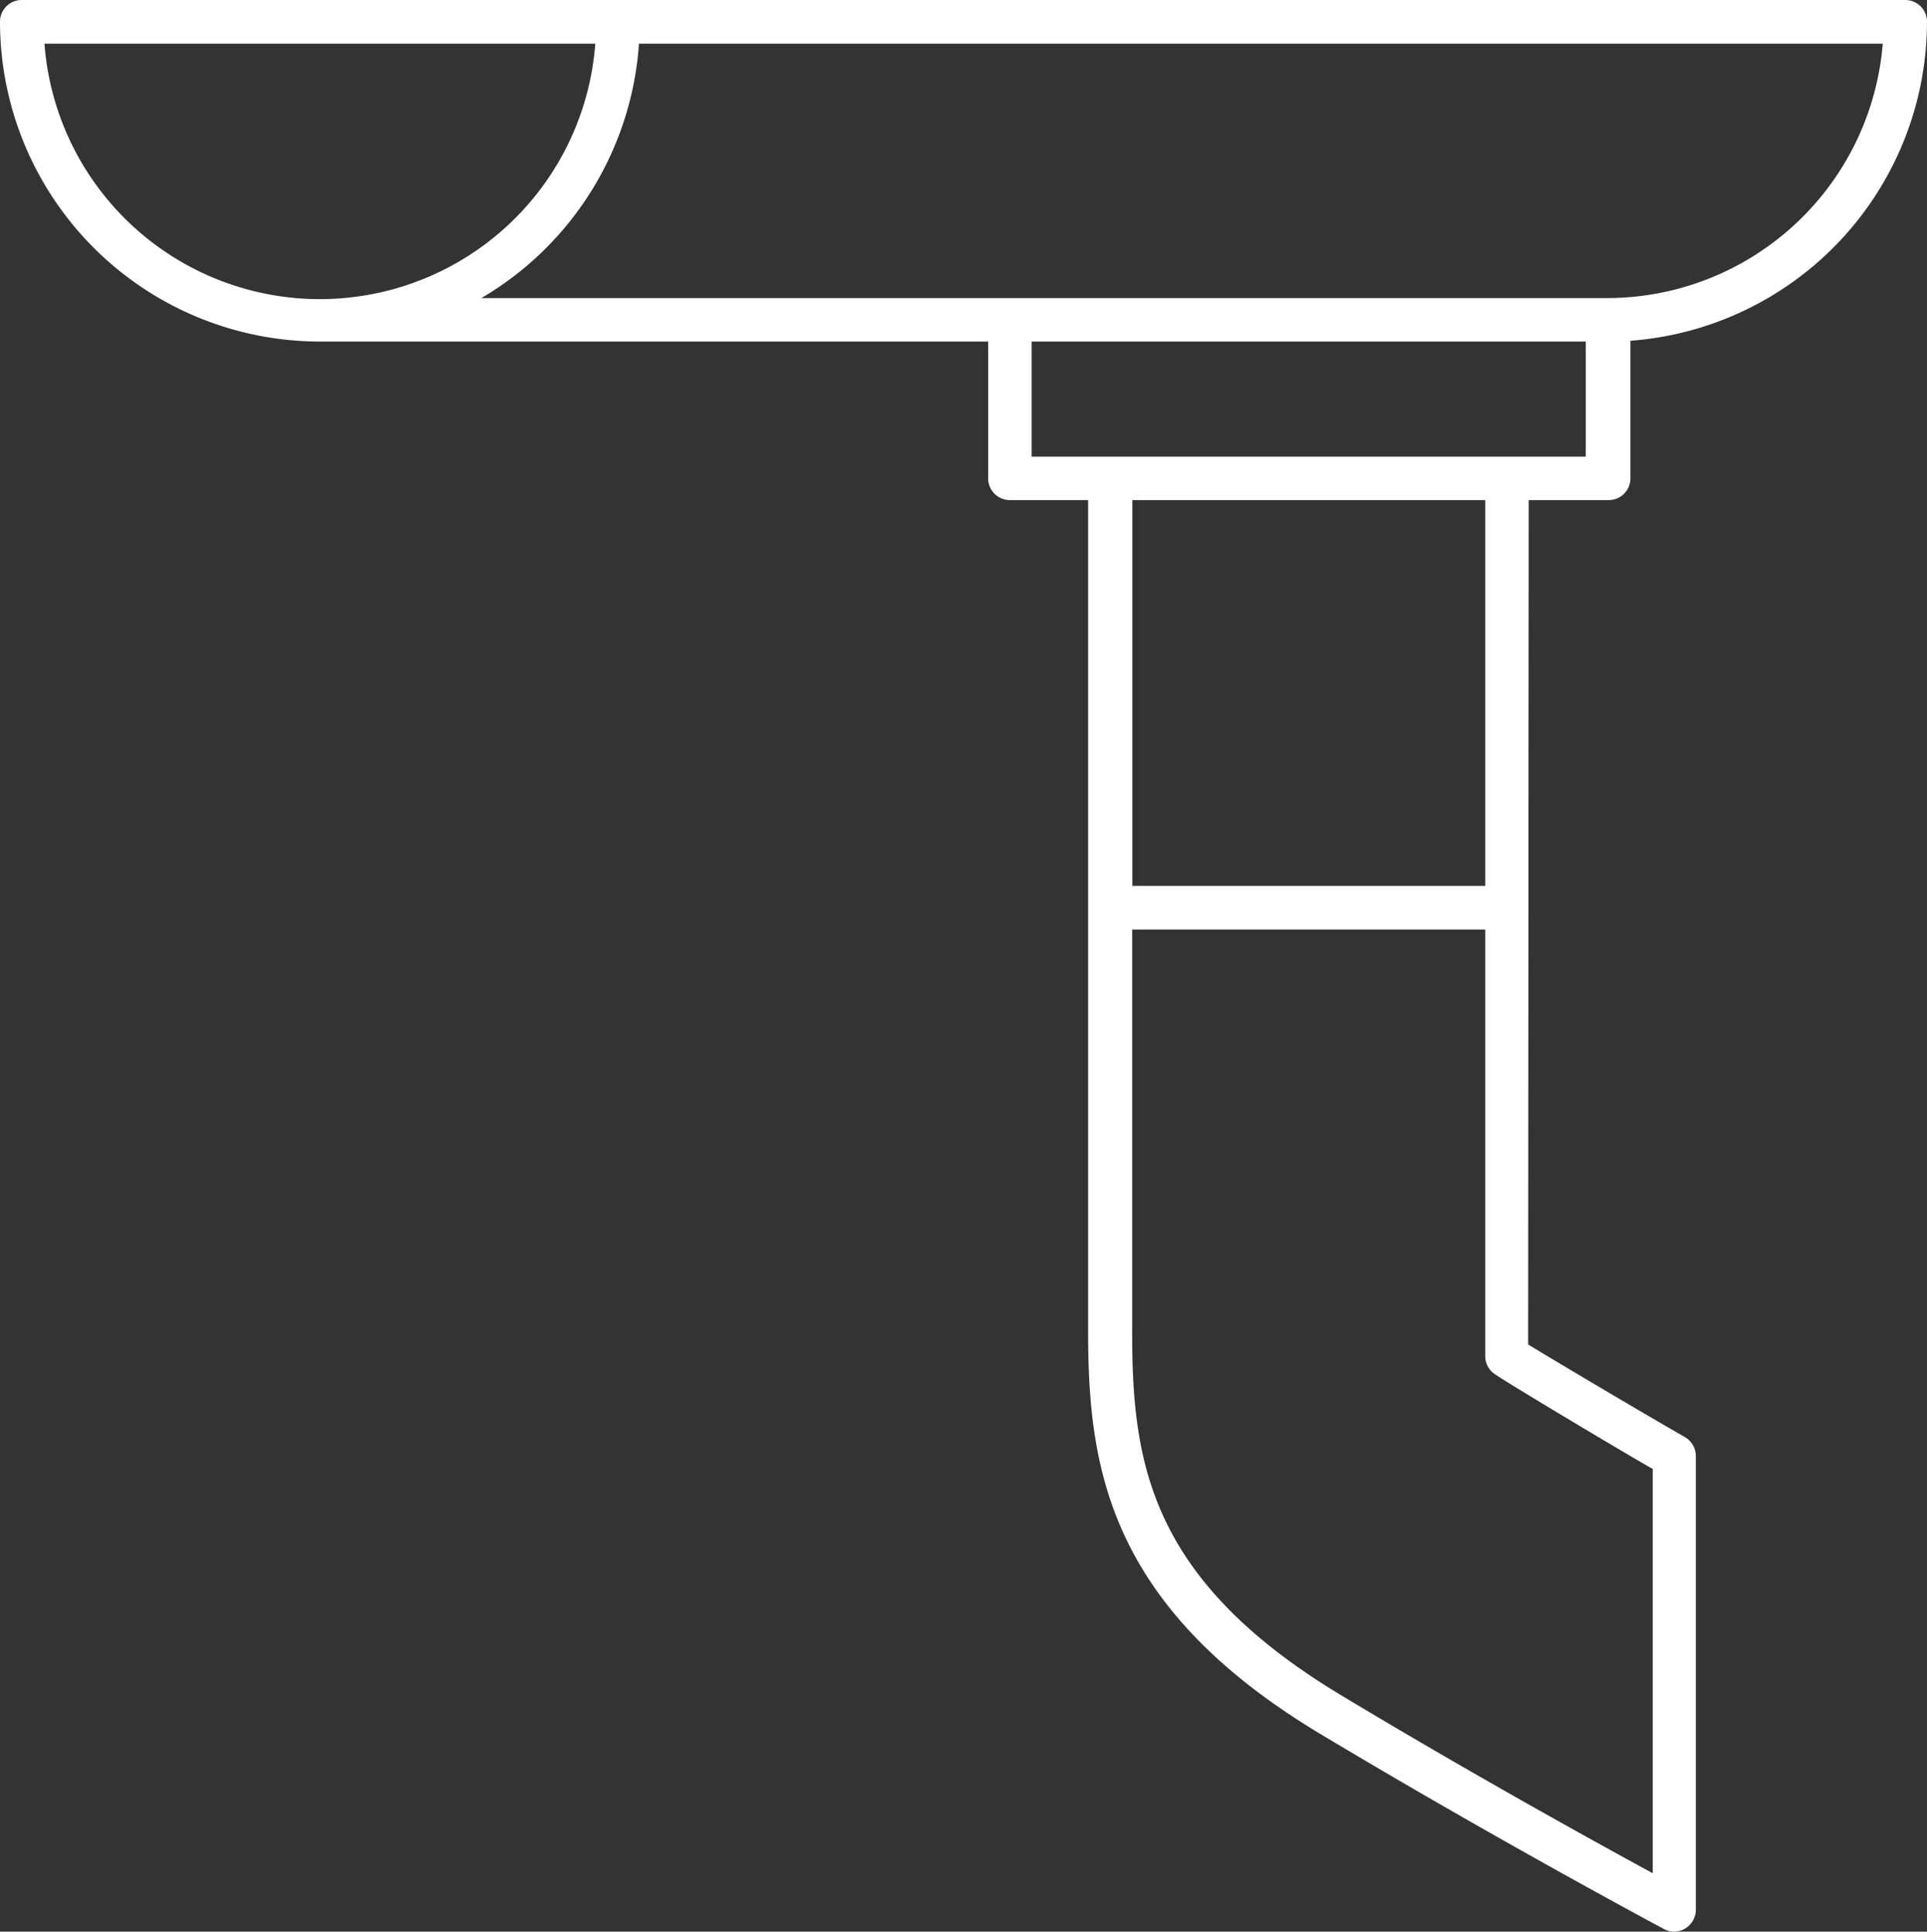
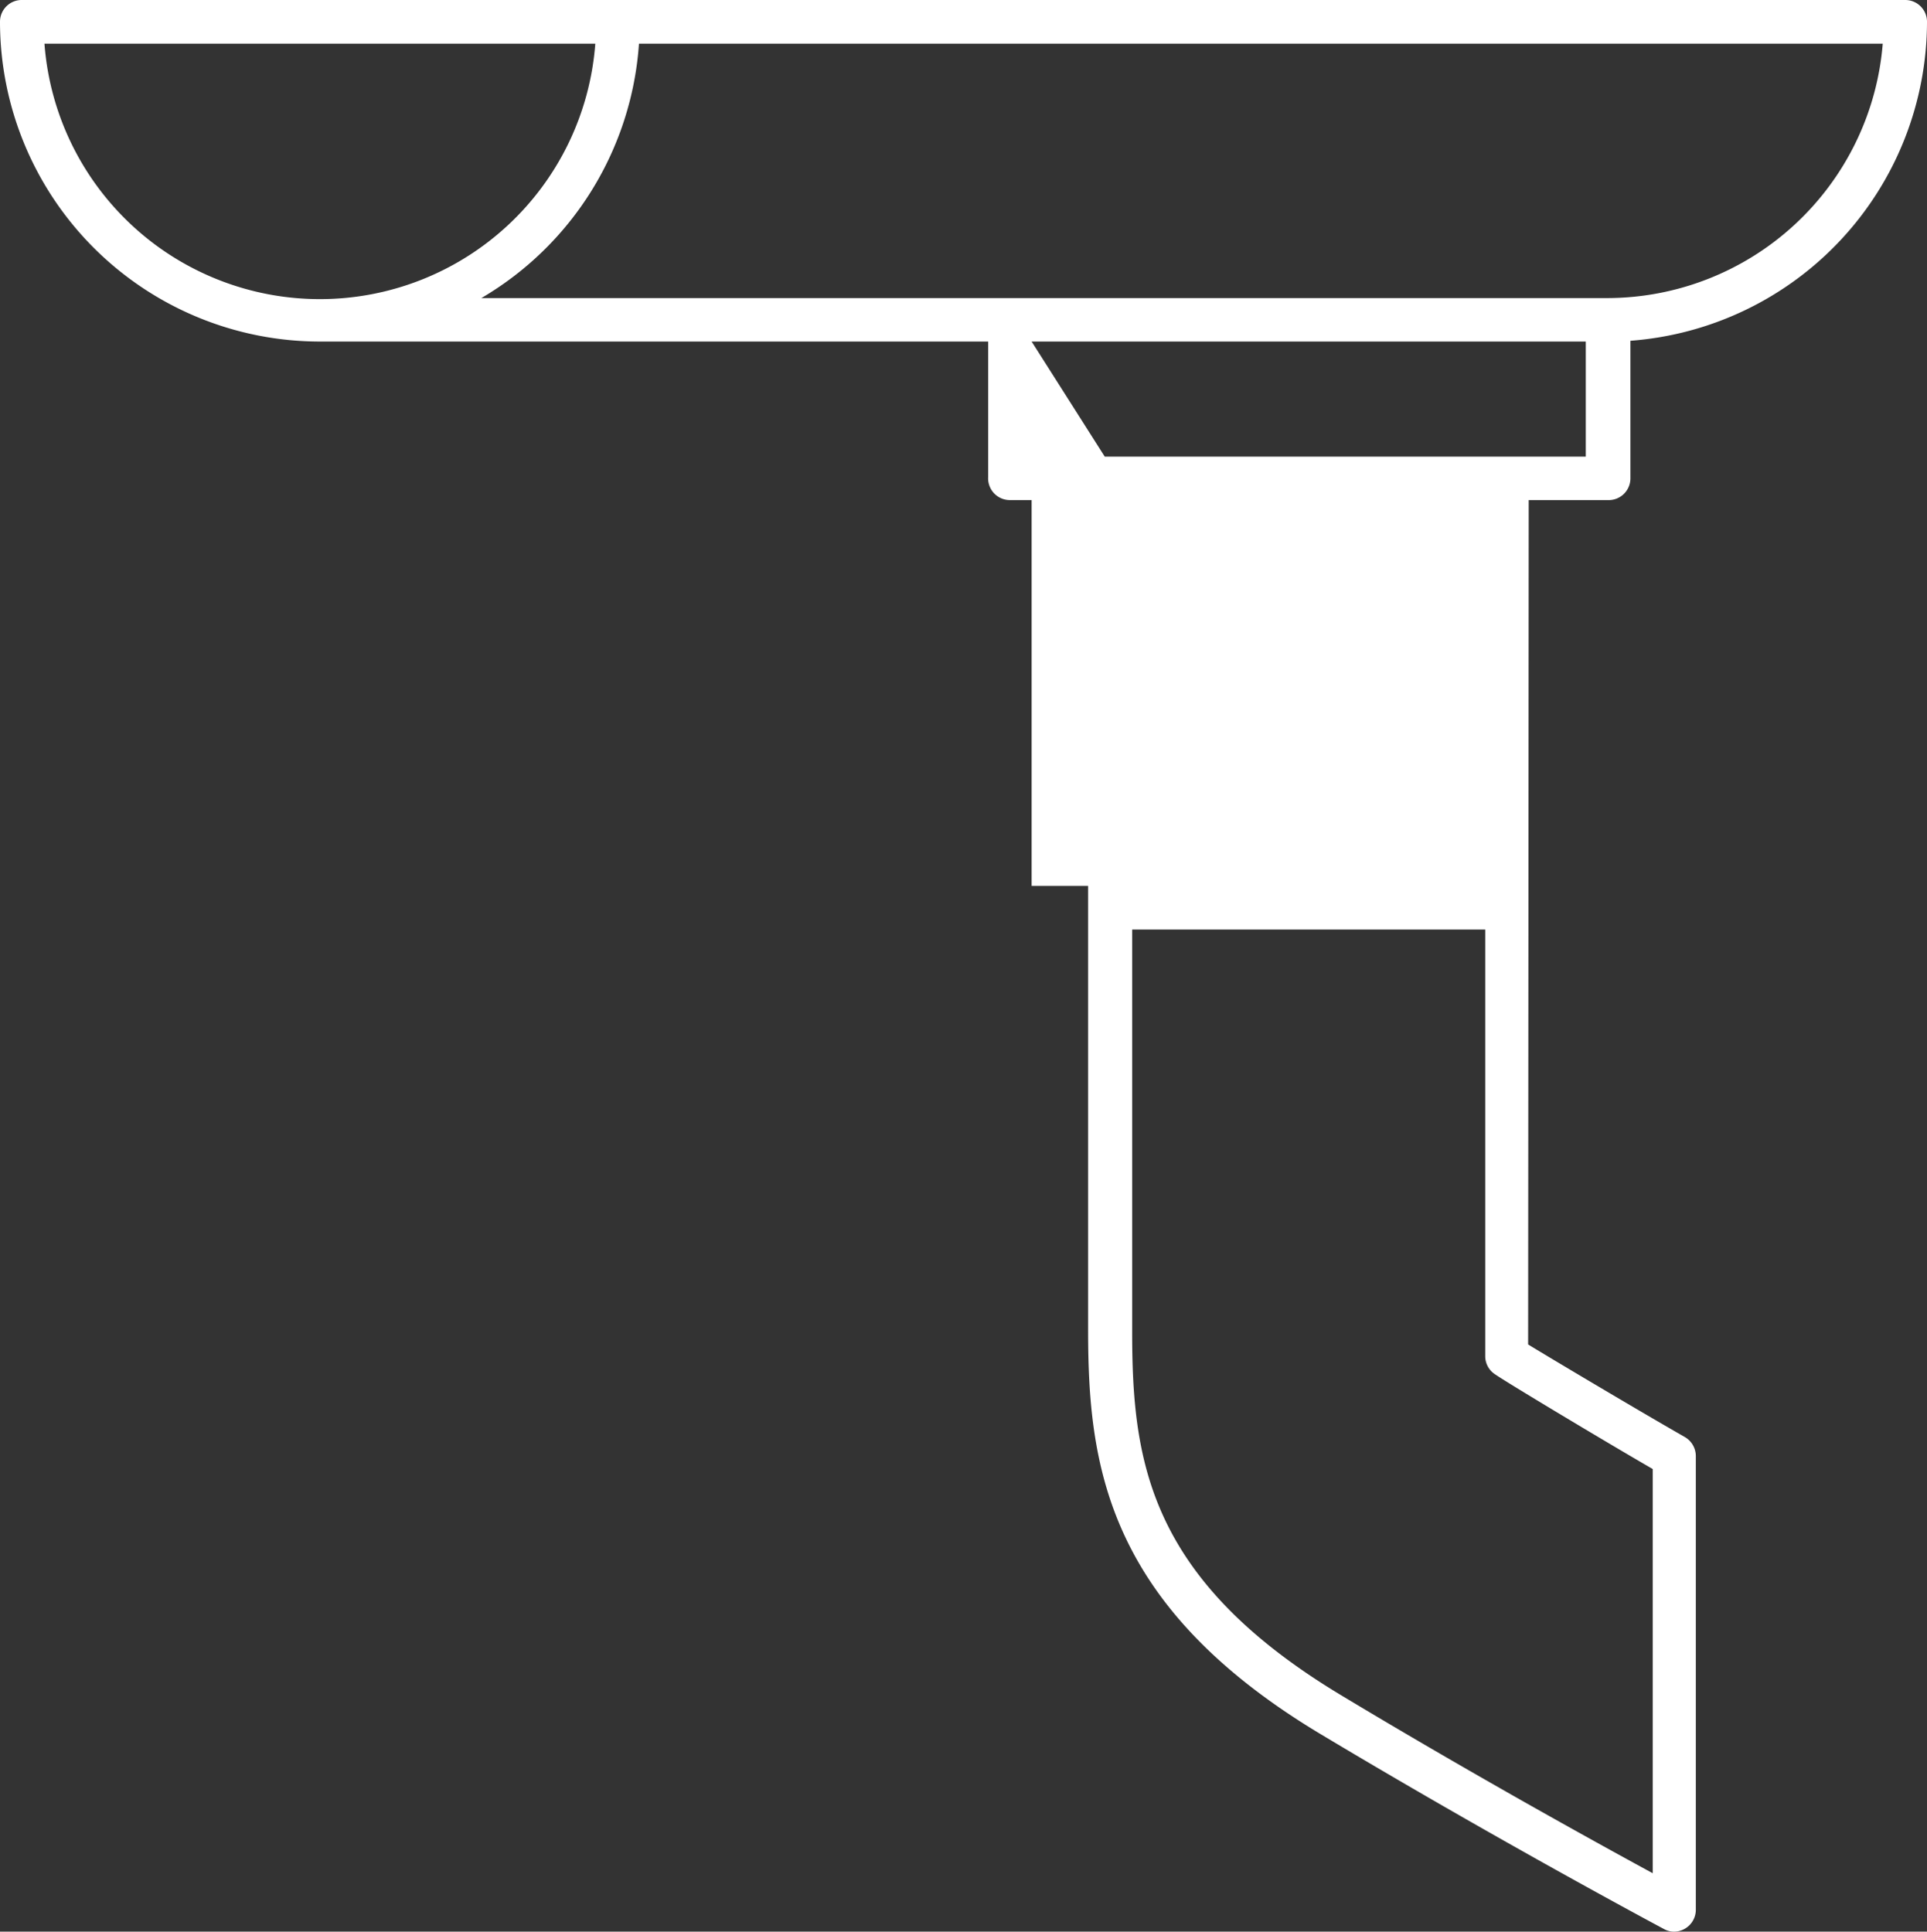
<svg xmlns="http://www.w3.org/2000/svg" viewBox="0 0 99.28 99.54">
  <rect x="0" y="0" width="99.28" height="99.54" fill="#333333" stroke="none" />
  <defs>
    <style>.cls-1{fill:#fff;}</style>
  </defs>
  <g id="Layer_2" data-name="Layer 2">
    <g id="Layer_2-2" data-name="Layer 2">
-       <path class="cls-1" d="M78.76,25.77h4.07A1.12,1.12,0,0,0,84,24.65V17.56A16.51,16.51,0,0,0,99.28,1.12,1.12,1.12,0,0,0,98.16,0h-97A1.12,1.12,0,0,0,0,1.12,16.49,16.49,0,0,0,16.48,17.6H50.91v7A1.12,1.12,0,0,0,52,25.77h4.06V68.53c0,6.88.9,14.16,11.91,20.79,8,4.8,15.6,8.93,17.75,10.08a1.08,1.08,0,0,0,.53.14,1.13,1.13,0,0,0,1.12-1.13V75.05a1.14,1.14,0,0,0-.57-1c-2.54-1.45-7.83-4.61-8.07-4.77ZM2.29,2.25H30.67a14.23,14.23,0,0,1-28.38,0Zm30.63,0H97A14.26,14.26,0,0,1,82.8,15.36h-58A16.51,16.51,0,0,0,32.92,2.25ZM53.15,17.6H81.7v5.93H53.15Zm23.37,8.17V45.65H58.34V25.77ZM85.15,75.7V96.53c-3.22-1.75-9.49-5.22-16-9.14-10-6-10.83-12.11-10.82-18.85V47.9H76.52c0,9.43,0,21.59,0,22a1.11,1.11,0,0,0,.45.88C77.39,71.1,82.81,74.35,85.15,75.7Z" />
+       <path class="cls-1" d="M78.76,25.77h4.07A1.12,1.12,0,0,0,84,24.65V17.56A16.51,16.51,0,0,0,99.28,1.12,1.12,1.12,0,0,0,98.16,0h-97A1.12,1.12,0,0,0,0,1.12,16.49,16.49,0,0,0,16.48,17.6H50.91v7A1.12,1.12,0,0,0,52,25.77h4.06V68.53c0,6.88.9,14.16,11.91,20.79,8,4.8,15.6,8.93,17.75,10.08a1.08,1.08,0,0,0,.53.14,1.13,1.13,0,0,0,1.12-1.13V75.05a1.14,1.14,0,0,0-.57-1c-2.54-1.45-7.83-4.61-8.07-4.77ZM2.29,2.25H30.67a14.23,14.23,0,0,1-28.38,0Zm30.63,0H97A14.26,14.26,0,0,1,82.8,15.36h-58A16.51,16.51,0,0,0,32.92,2.25ZM53.15,17.6H81.7v5.93H53.15ZV45.65H58.34V25.77ZM85.15,75.7V96.53c-3.22-1.75-9.49-5.22-16-9.14-10-6-10.83-12.11-10.82-18.85V47.9H76.52c0,9.43,0,21.59,0,22a1.11,1.11,0,0,0,.45.88C77.39,71.1,82.81,74.35,85.15,75.7Z" />
    </g>
  </g>
</svg>